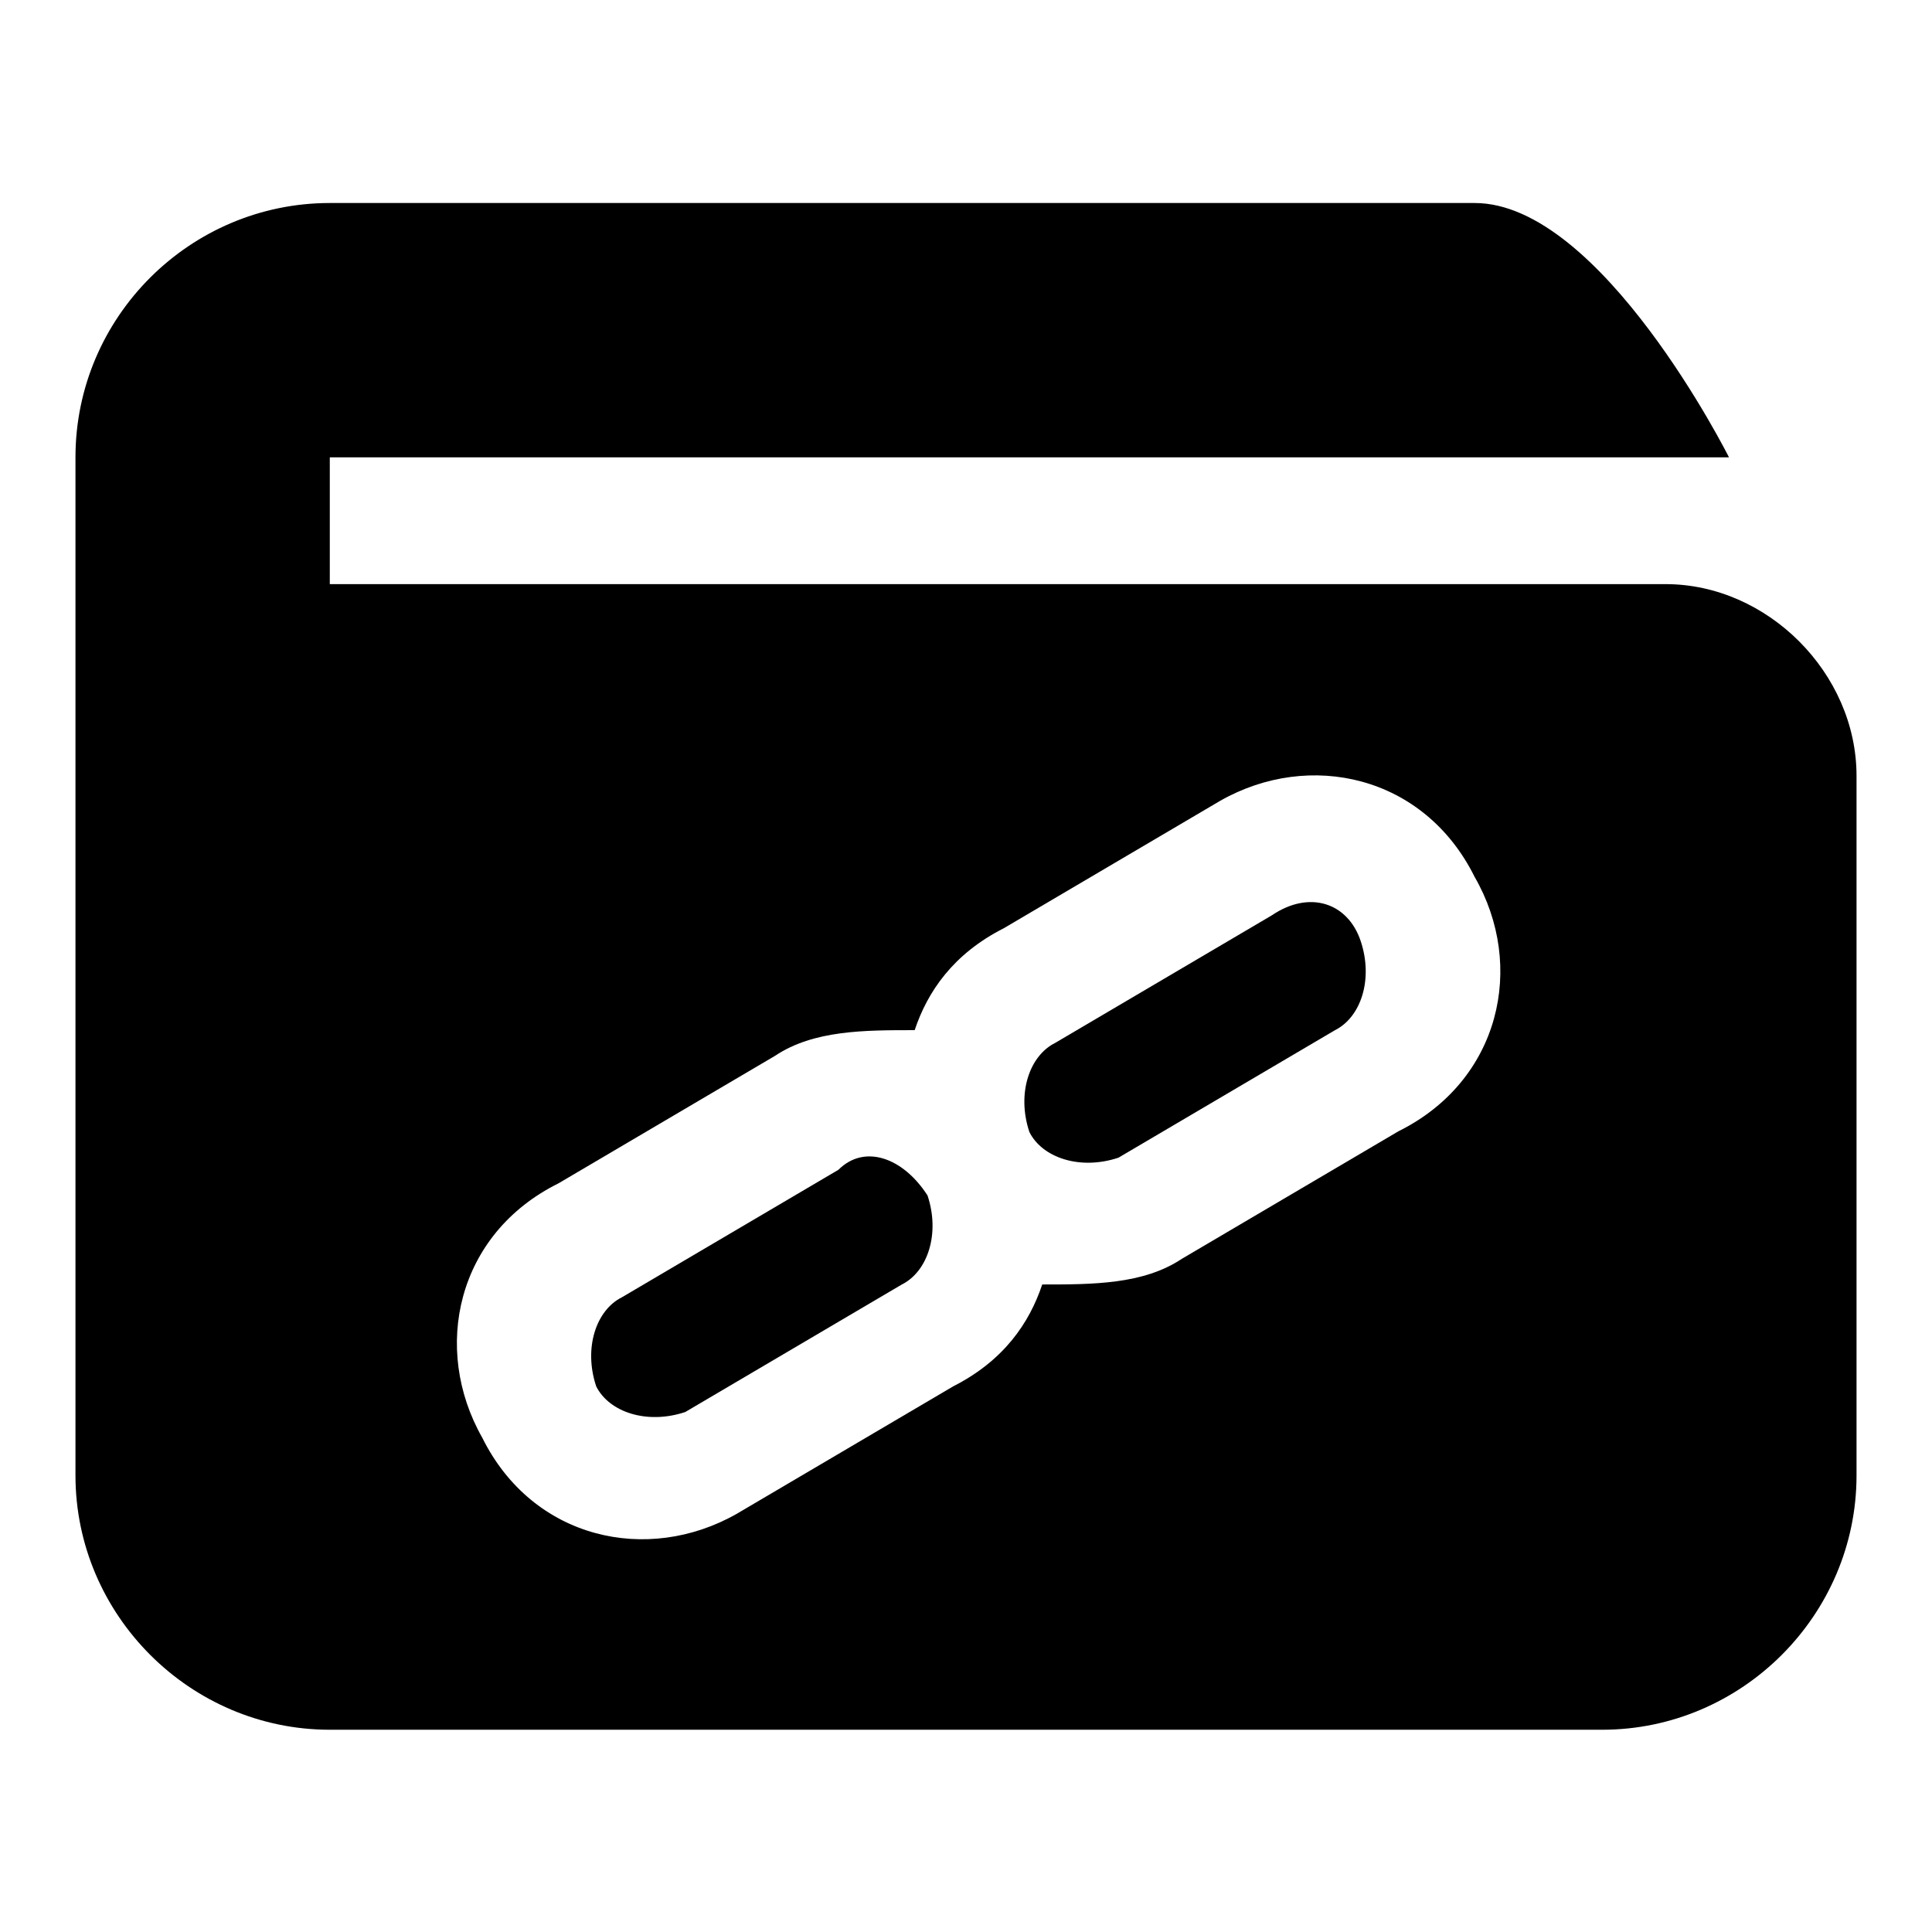
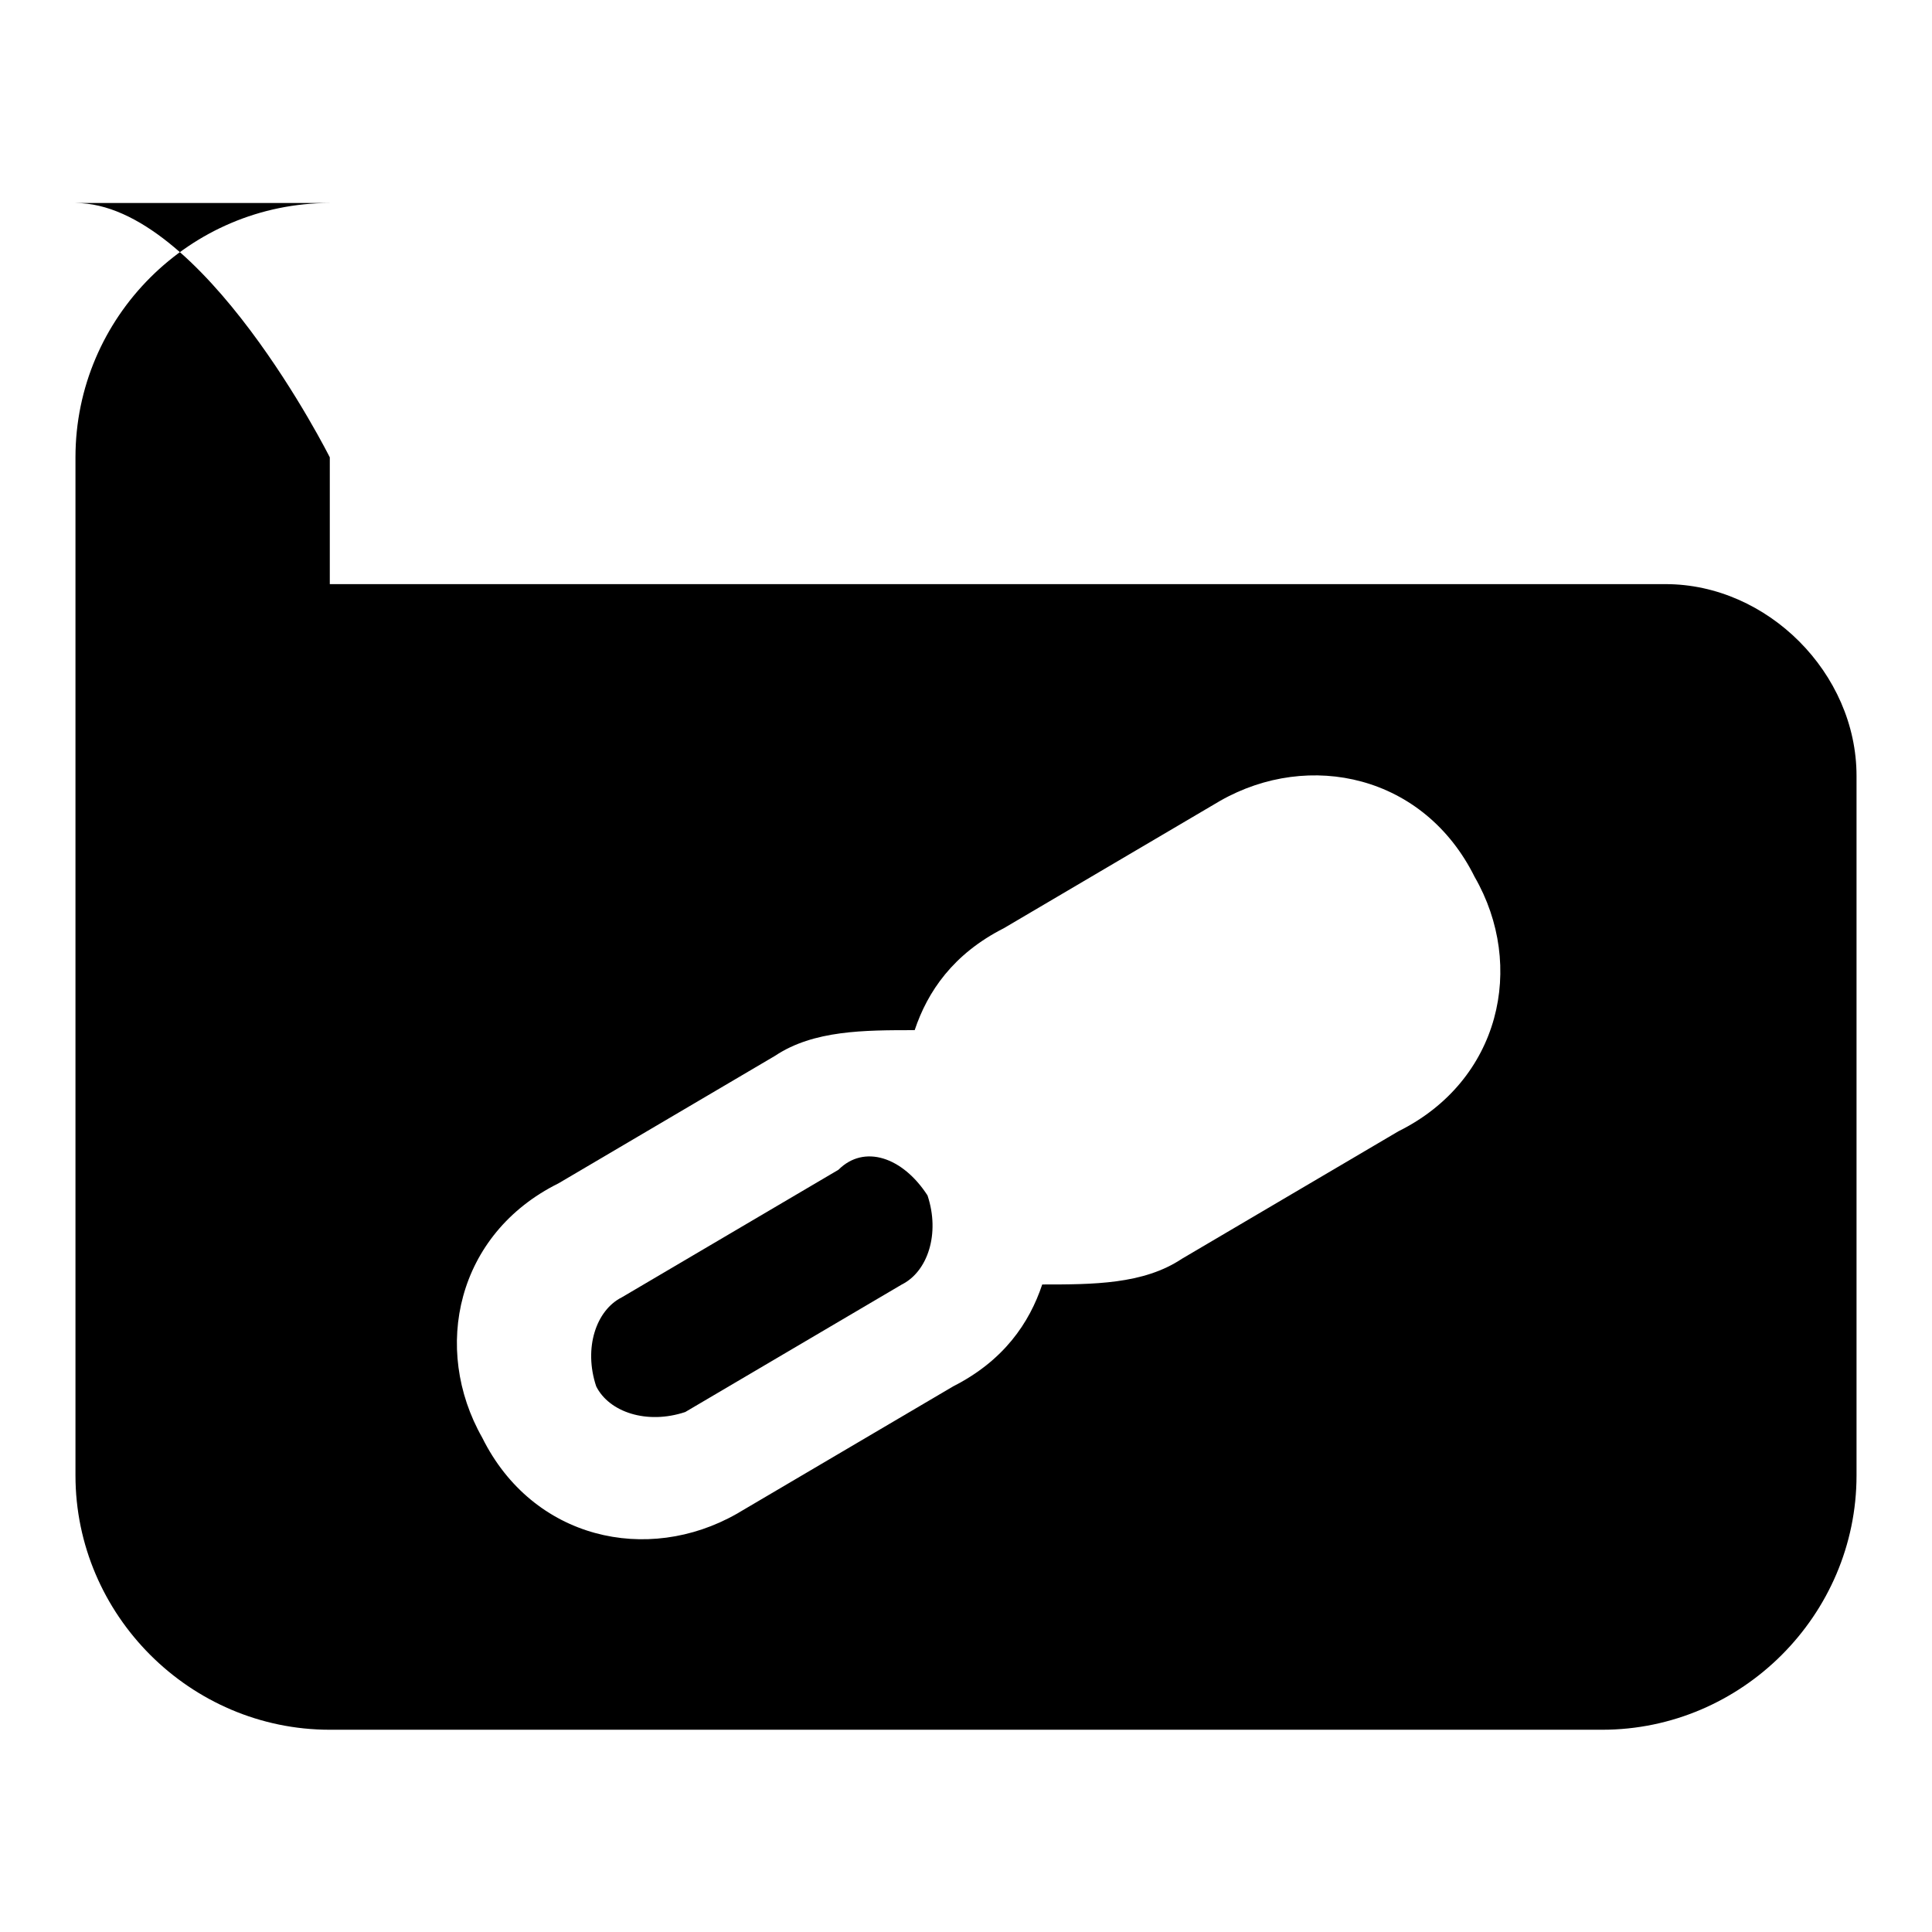
<svg xmlns="http://www.w3.org/2000/svg" version="1.1" x="0px" y="0px" viewBox="0 0 256 256" enable-background="new 0 0 256 256" xml:space="preserve">
  <g>
    <g>
-       <path fill="#000000" d="M168.5,121.3l-28.7,16.9c-3.4,1.7-5.1,6.7-3.4,11.8c1.7,3.4,6.7,5.1,11.8,3.4l28.7-16.9c3.4-1.7,5.1-6.7,3.4-11.8C178.6,119.6,173.5,117.9,168.5,121.3z" />
      <path fill="#000000" d="M111.1,155l-28.7,16.9c-3.4,1.7-5.1,6.7-3.4,11.8c1.7,3.4,6.7,5.1,11.8,3.4l28.7-16.9c3.4-1.7,5.1-6.7,3.4-11.8C119.6,153.3,114.5,151.6,111.1,155z" />
-       <path fill="#000000" d="M220.7,77.4h-177V60.6h185.4c0,0-16.9-33.7-33.7-33.7H43.7C25.2,26.9,10,42,10,60.6v134.9c0,18.5,15.2,33.7,33.7,33.7h168.6c18.5,0,33.7-15.2,33.7-33.7v-92.7C246,89.2,234.2,77.4,220.7,77.4z M185.3,149.9l-28.7,16.9c-5.1,3.4-11.8,3.4-18.5,3.4c-1.7,5.1-5.1,10.1-11.8,13.5l-28.7,16.9c-11.8,6.7-27,3.4-33.7-10.1c-6.7-11.8-3.4-27,10.1-33.7l28.7-16.9c5.1-3.4,11.8-3.4,18.5-3.4c1.7-5.1,5.1-10.1,11.8-13.5l28.7-16.9c11.8-6.7,27-3.4,33.7,10.1C202.2,128,198.8,143.2,185.3,149.9z" />
+       <path fill="#000000" d="M220.7,77.4h-177V60.6c0,0-16.9-33.7-33.7-33.7H43.7C25.2,26.9,10,42,10,60.6v134.9c0,18.5,15.2,33.7,33.7,33.7h168.6c18.5,0,33.7-15.2,33.7-33.7v-92.7C246,89.2,234.2,77.4,220.7,77.4z M185.3,149.9l-28.7,16.9c-5.1,3.4-11.8,3.4-18.5,3.4c-1.7,5.1-5.1,10.1-11.8,13.5l-28.7,16.9c-11.8,6.7-27,3.4-33.7-10.1c-6.7-11.8-3.4-27,10.1-33.7l28.7-16.9c5.1-3.4,11.8-3.4,18.5-3.4c1.7-5.1,5.1-10.1,11.8-13.5l28.7-16.9c11.8-6.7,27-3.4,33.7,10.1C202.2,128,198.8,143.2,185.3,149.9z" />
    </g>
  </g>
</svg>